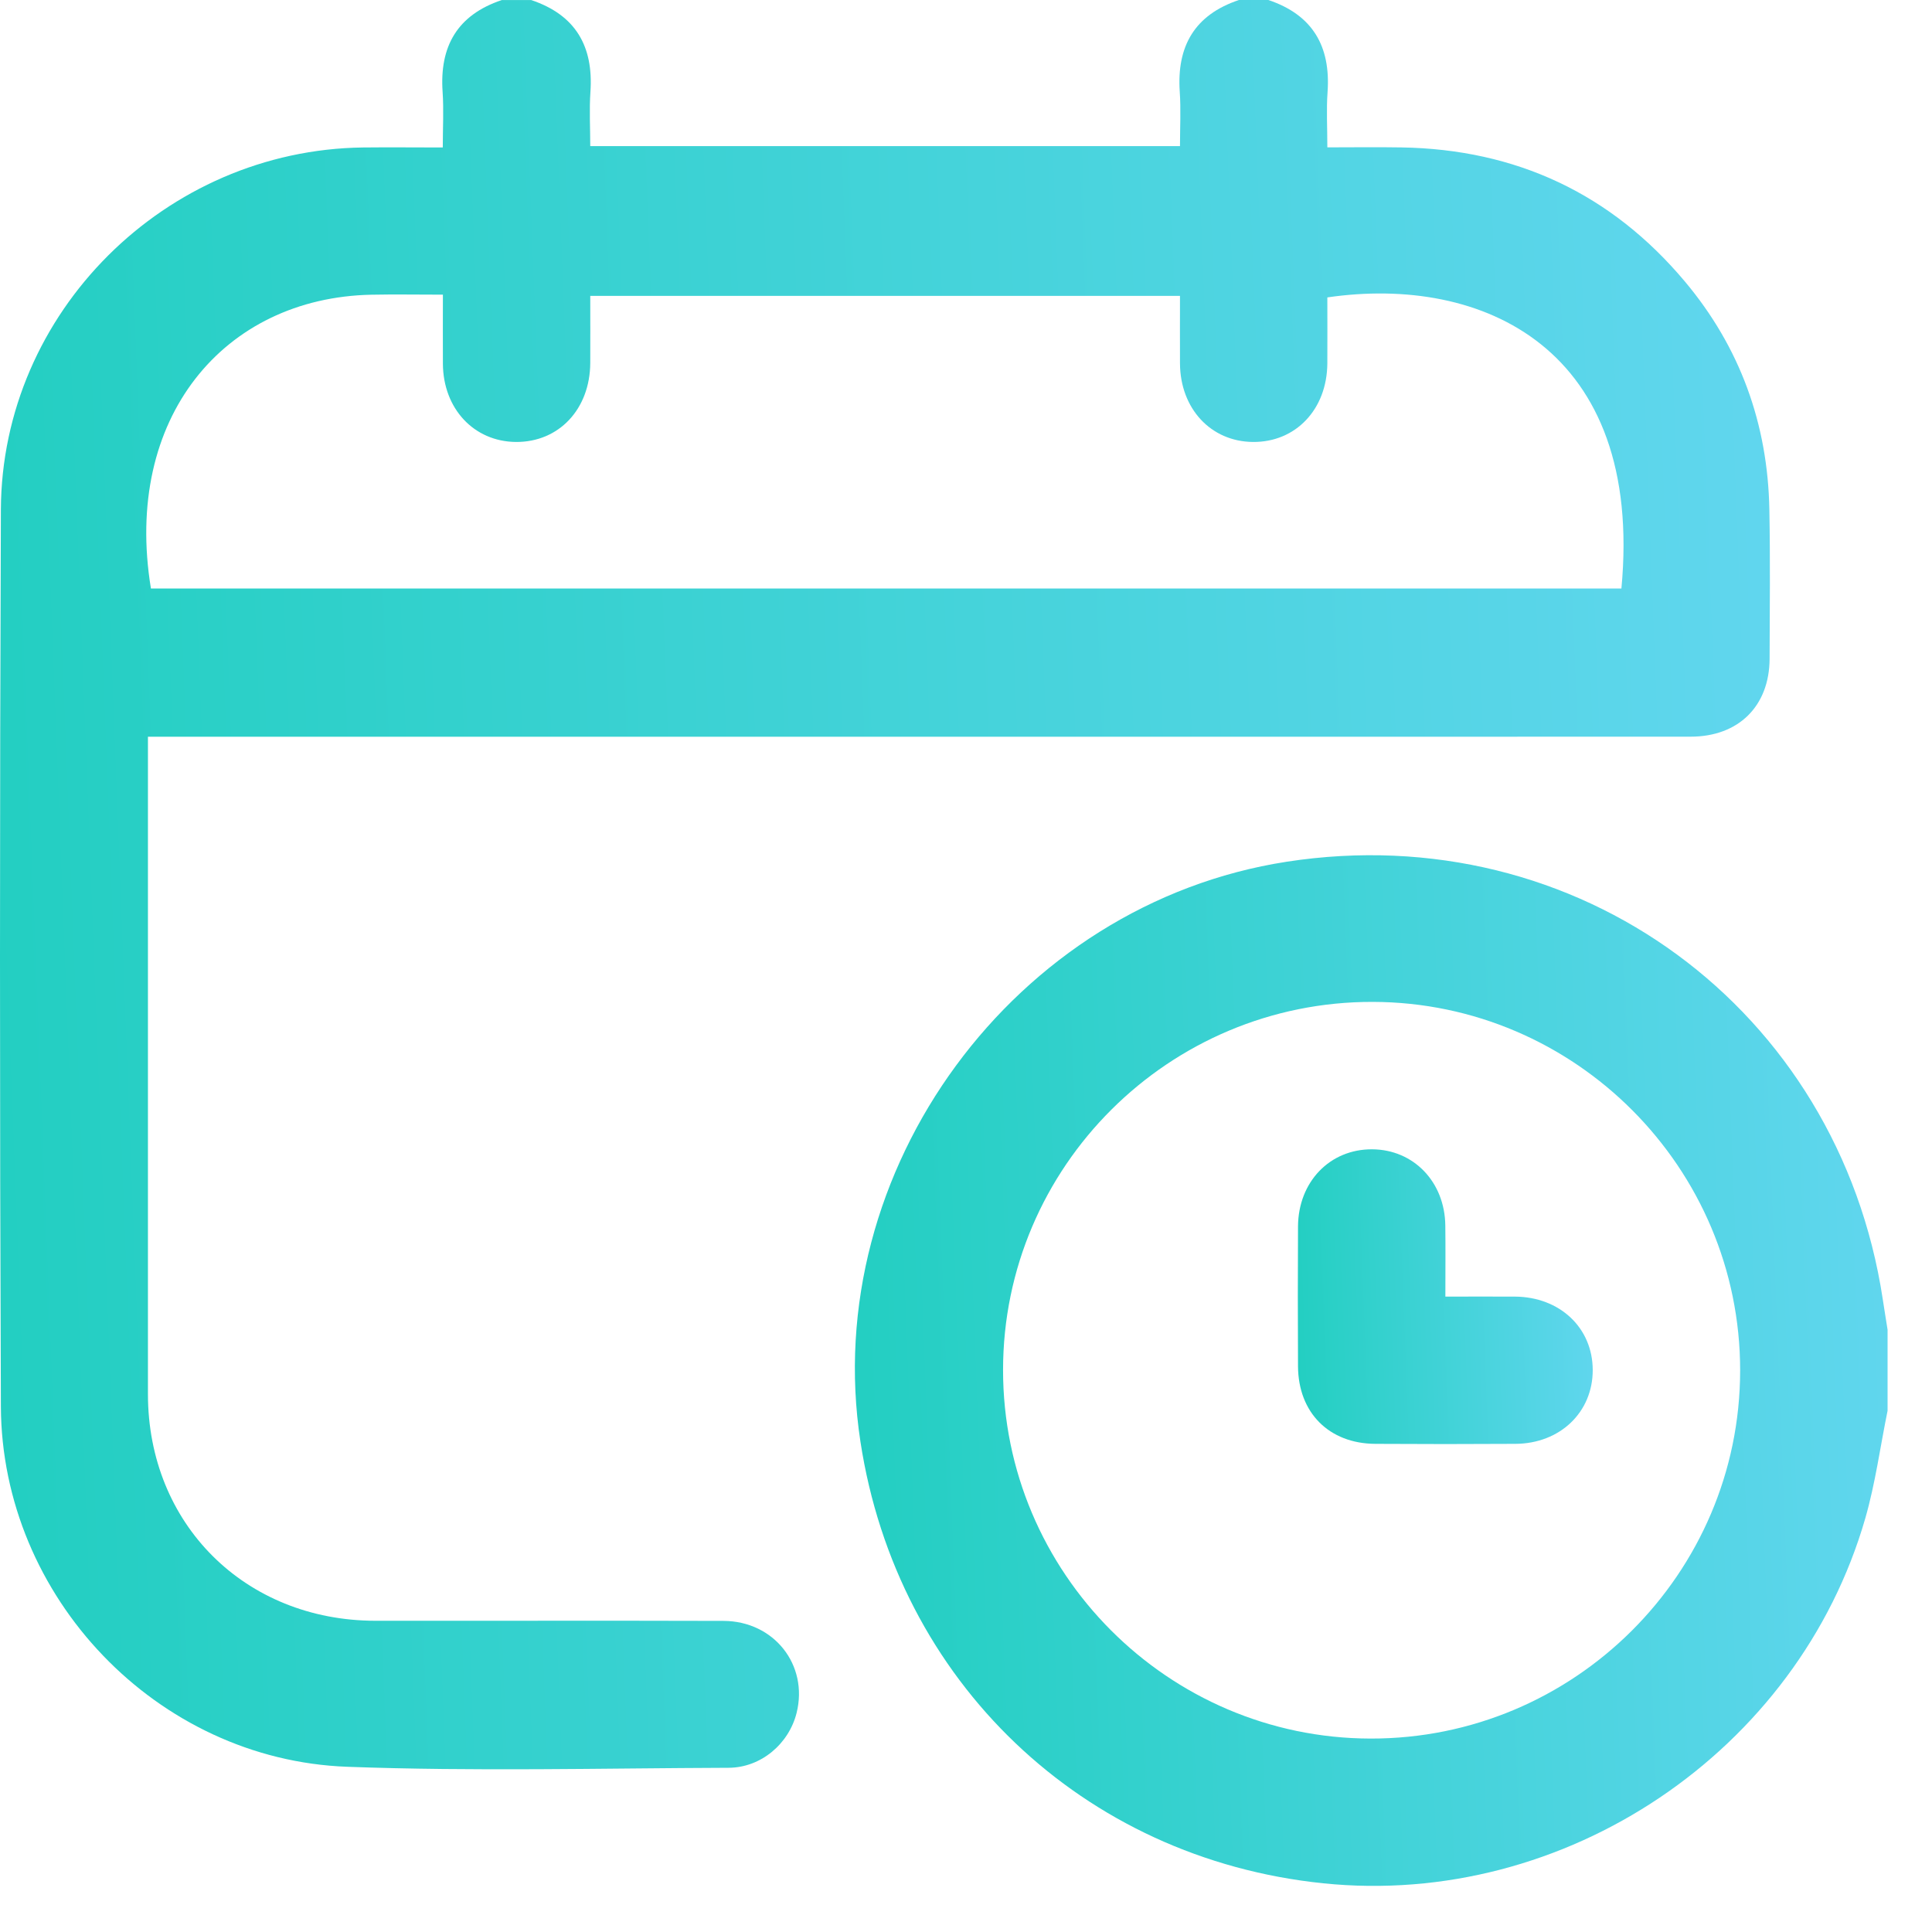
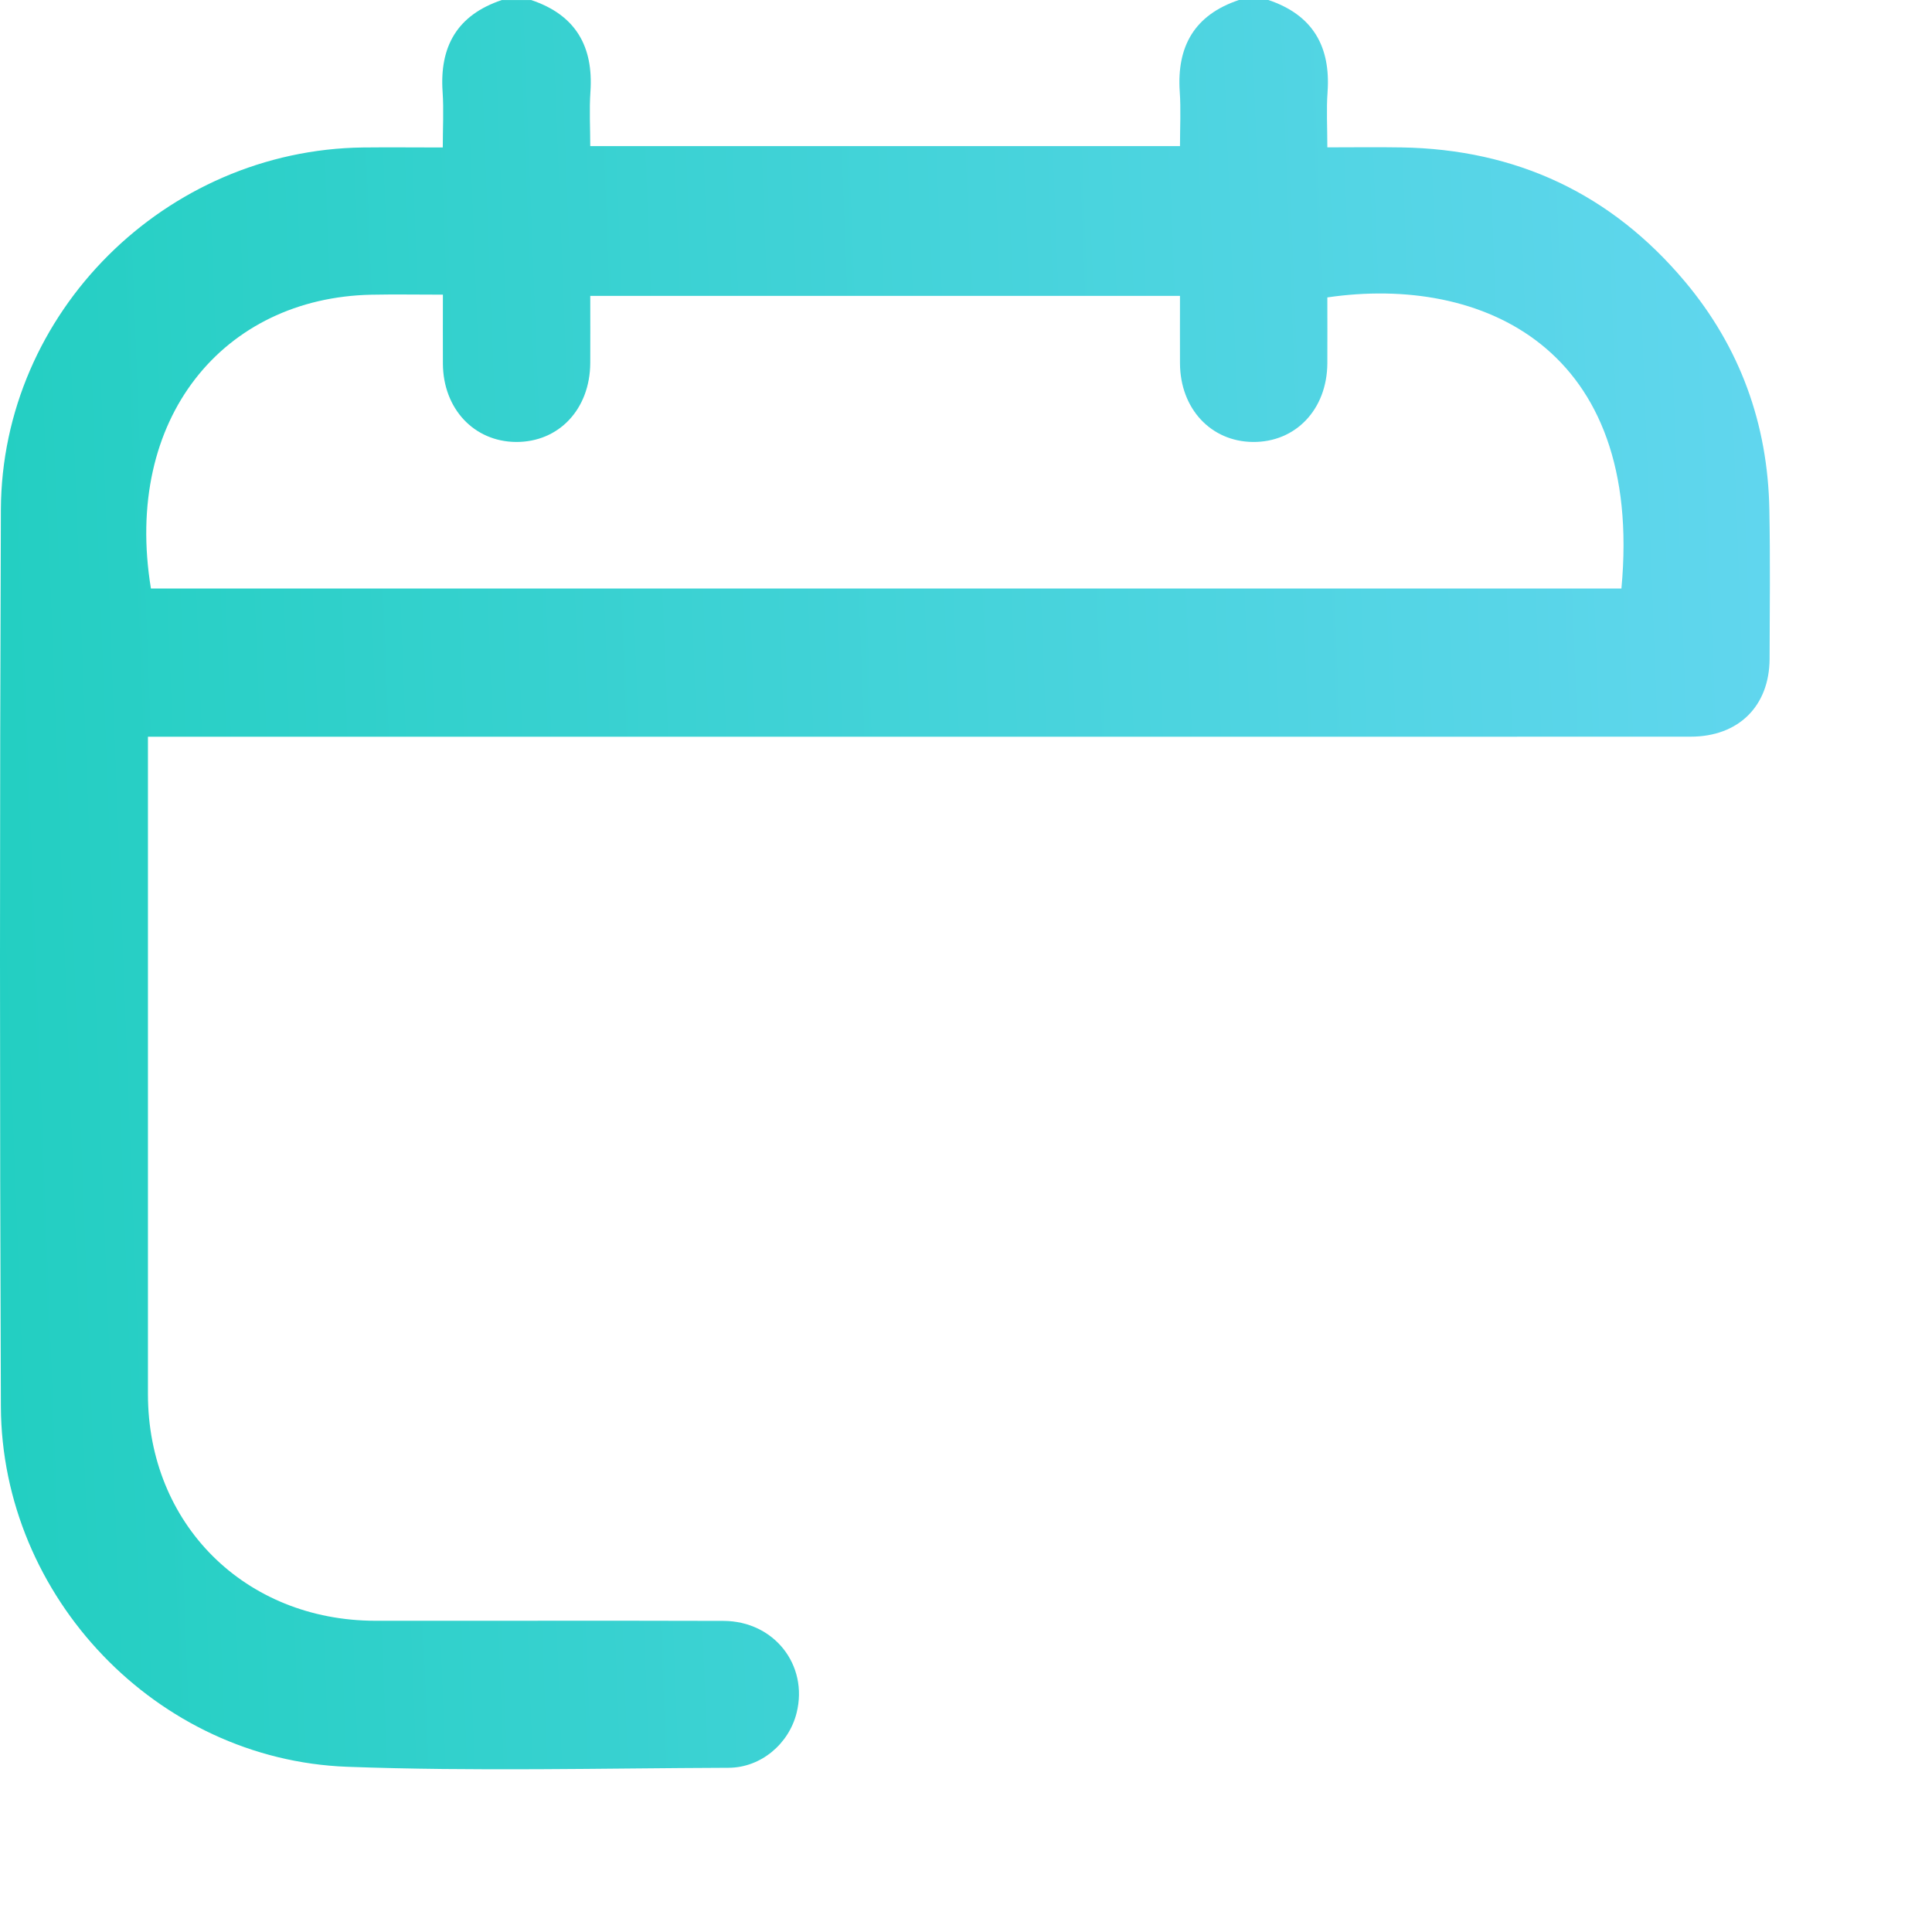
<svg xmlns="http://www.w3.org/2000/svg" width="33" height="33" viewBox="0 0 33 33" fill="none">
  <path d="M21.665 0C22.42 0.254 22.73 0.789 22.676 1.569C22.654 1.87 22.672 2.174 22.672 2.517C23.107 2.517 23.523 2.511 23.938 2.518C25.897 2.55 27.519 3.308 28.778 4.807C29.721 5.93 30.196 7.241 30.222 8.706C30.238 9.555 30.229 10.405 30.226 11.254C30.222 12.062 29.695 12.583 28.876 12.583C24.492 12.585 20.107 12.584 15.722 12.584C11.463 12.584 7.205 12.584 2.946 12.584H2.527C2.527 12.711 2.527 12.822 2.527 12.932C2.527 16.559 2.526 20.187 2.527 23.814C2.528 26.032 4.183 27.68 6.41 27.684C8.392 27.686 10.374 27.68 12.357 27.686C13.222 27.689 13.81 28.439 13.607 29.256C13.476 29.784 13 30.193 12.445 30.195C10.273 30.203 8.1 30.258 5.931 30.178C2.678 30.058 0.028 27.278 0.015 24.023C-0.005 18.917 -0.005 13.811 0.015 8.706C0.029 5.333 2.828 2.56 6.203 2.519C6.643 2.514 7.082 2.519 7.563 2.519C7.563 2.19 7.581 1.878 7.56 1.569C7.506 0.789 7.814 0.254 8.571 0.001H9.074C9.829 0.254 10.139 0.788 10.085 1.568C10.064 1.877 10.082 2.188 10.082 2.496H20.155C20.155 2.172 20.172 1.869 20.151 1.567C20.098 0.788 20.406 0.253 21.162 0H21.666H21.665ZM27.695 10.052C28.08 5.949 25.322 4.691 22.672 5.08C22.672 5.453 22.674 5.83 22.672 6.206C22.667 6.992 22.132 7.556 21.4 7.549C20.683 7.542 20.16 6.981 20.155 6.209C20.153 5.825 20.155 5.441 20.155 5.054H10.082C10.082 5.45 10.084 5.827 10.082 6.202C10.077 6.991 9.544 7.554 8.813 7.549C8.096 7.543 7.57 6.982 7.565 6.213C7.563 5.828 7.565 5.444 7.565 5.033C7.135 5.033 6.738 5.026 6.342 5.034C3.821 5.086 2.1 7.142 2.578 10.052H27.696H27.695Z" fill="url(#paint0_linear_494_95)" />
-   <path d="M32.241 24.097C32.116 24.709 32.033 25.334 31.861 25.932C30.714 29.919 26.73 32.594 22.6 32.168C18.493 31.744 15.323 28.719 14.697 24.625C13.987 19.988 17.332 15.436 21.978 14.719C26.942 13.952 31.405 17.229 32.159 22.192C32.185 22.366 32.214 22.539 32.241 22.712V24.097ZM17.133 23.399C17.131 26.861 19.948 29.688 23.407 29.696C26.884 29.705 29.721 26.881 29.723 23.409C29.724 19.948 26.908 17.121 23.448 17.113C19.969 17.105 17.134 19.927 17.133 23.399Z" fill="url(#paint1_linear_494_95)" />
-   <path d="M24.688 22.147C25.104 22.147 25.49 22.145 25.875 22.147C26.644 22.152 27.203 22.68 27.205 23.4C27.207 24.12 26.648 24.658 25.884 24.662C25.087 24.667 24.289 24.667 23.492 24.662C22.701 24.658 22.175 24.13 22.171 23.337C22.167 22.541 22.167 21.744 22.171 20.948C22.176 20.185 22.716 19.627 23.437 19.631C24.145 19.635 24.678 20.187 24.687 20.932C24.692 21.319 24.688 21.707 24.688 22.146V22.147Z" fill="url(#paint2_linear_494_95)" />
  <defs>
    <linearGradient id="paint0_linear_494_95" x1="33.054" y1="12.912" x2="-15.611" y2="14.792" gradientUnits="userSpaceOnUse">
      <stop stop-color="#66D7F2" />
      <stop offset="1" stop-color="#04CBAB" />
    </linearGradient>
    <linearGradient id="paint1_linear_494_95" x1="33.888" y1="22.13" x2="5.493" y2="23.228" gradientUnits="userSpaceOnUse">
      <stop stop-color="#66D7F2" />
      <stop offset="1" stop-color="#04CBAB" />
    </linearGradient>
    <linearGradient id="paint2_linear_494_95" x1="27.675" y1="21.782" x2="19.567" y2="22.095" gradientUnits="userSpaceOnUse">
      <stop stop-color="#66D7F2" />
      <stop offset="1" stop-color="#04CBAB" />
    </linearGradient>
  </defs>
</svg>